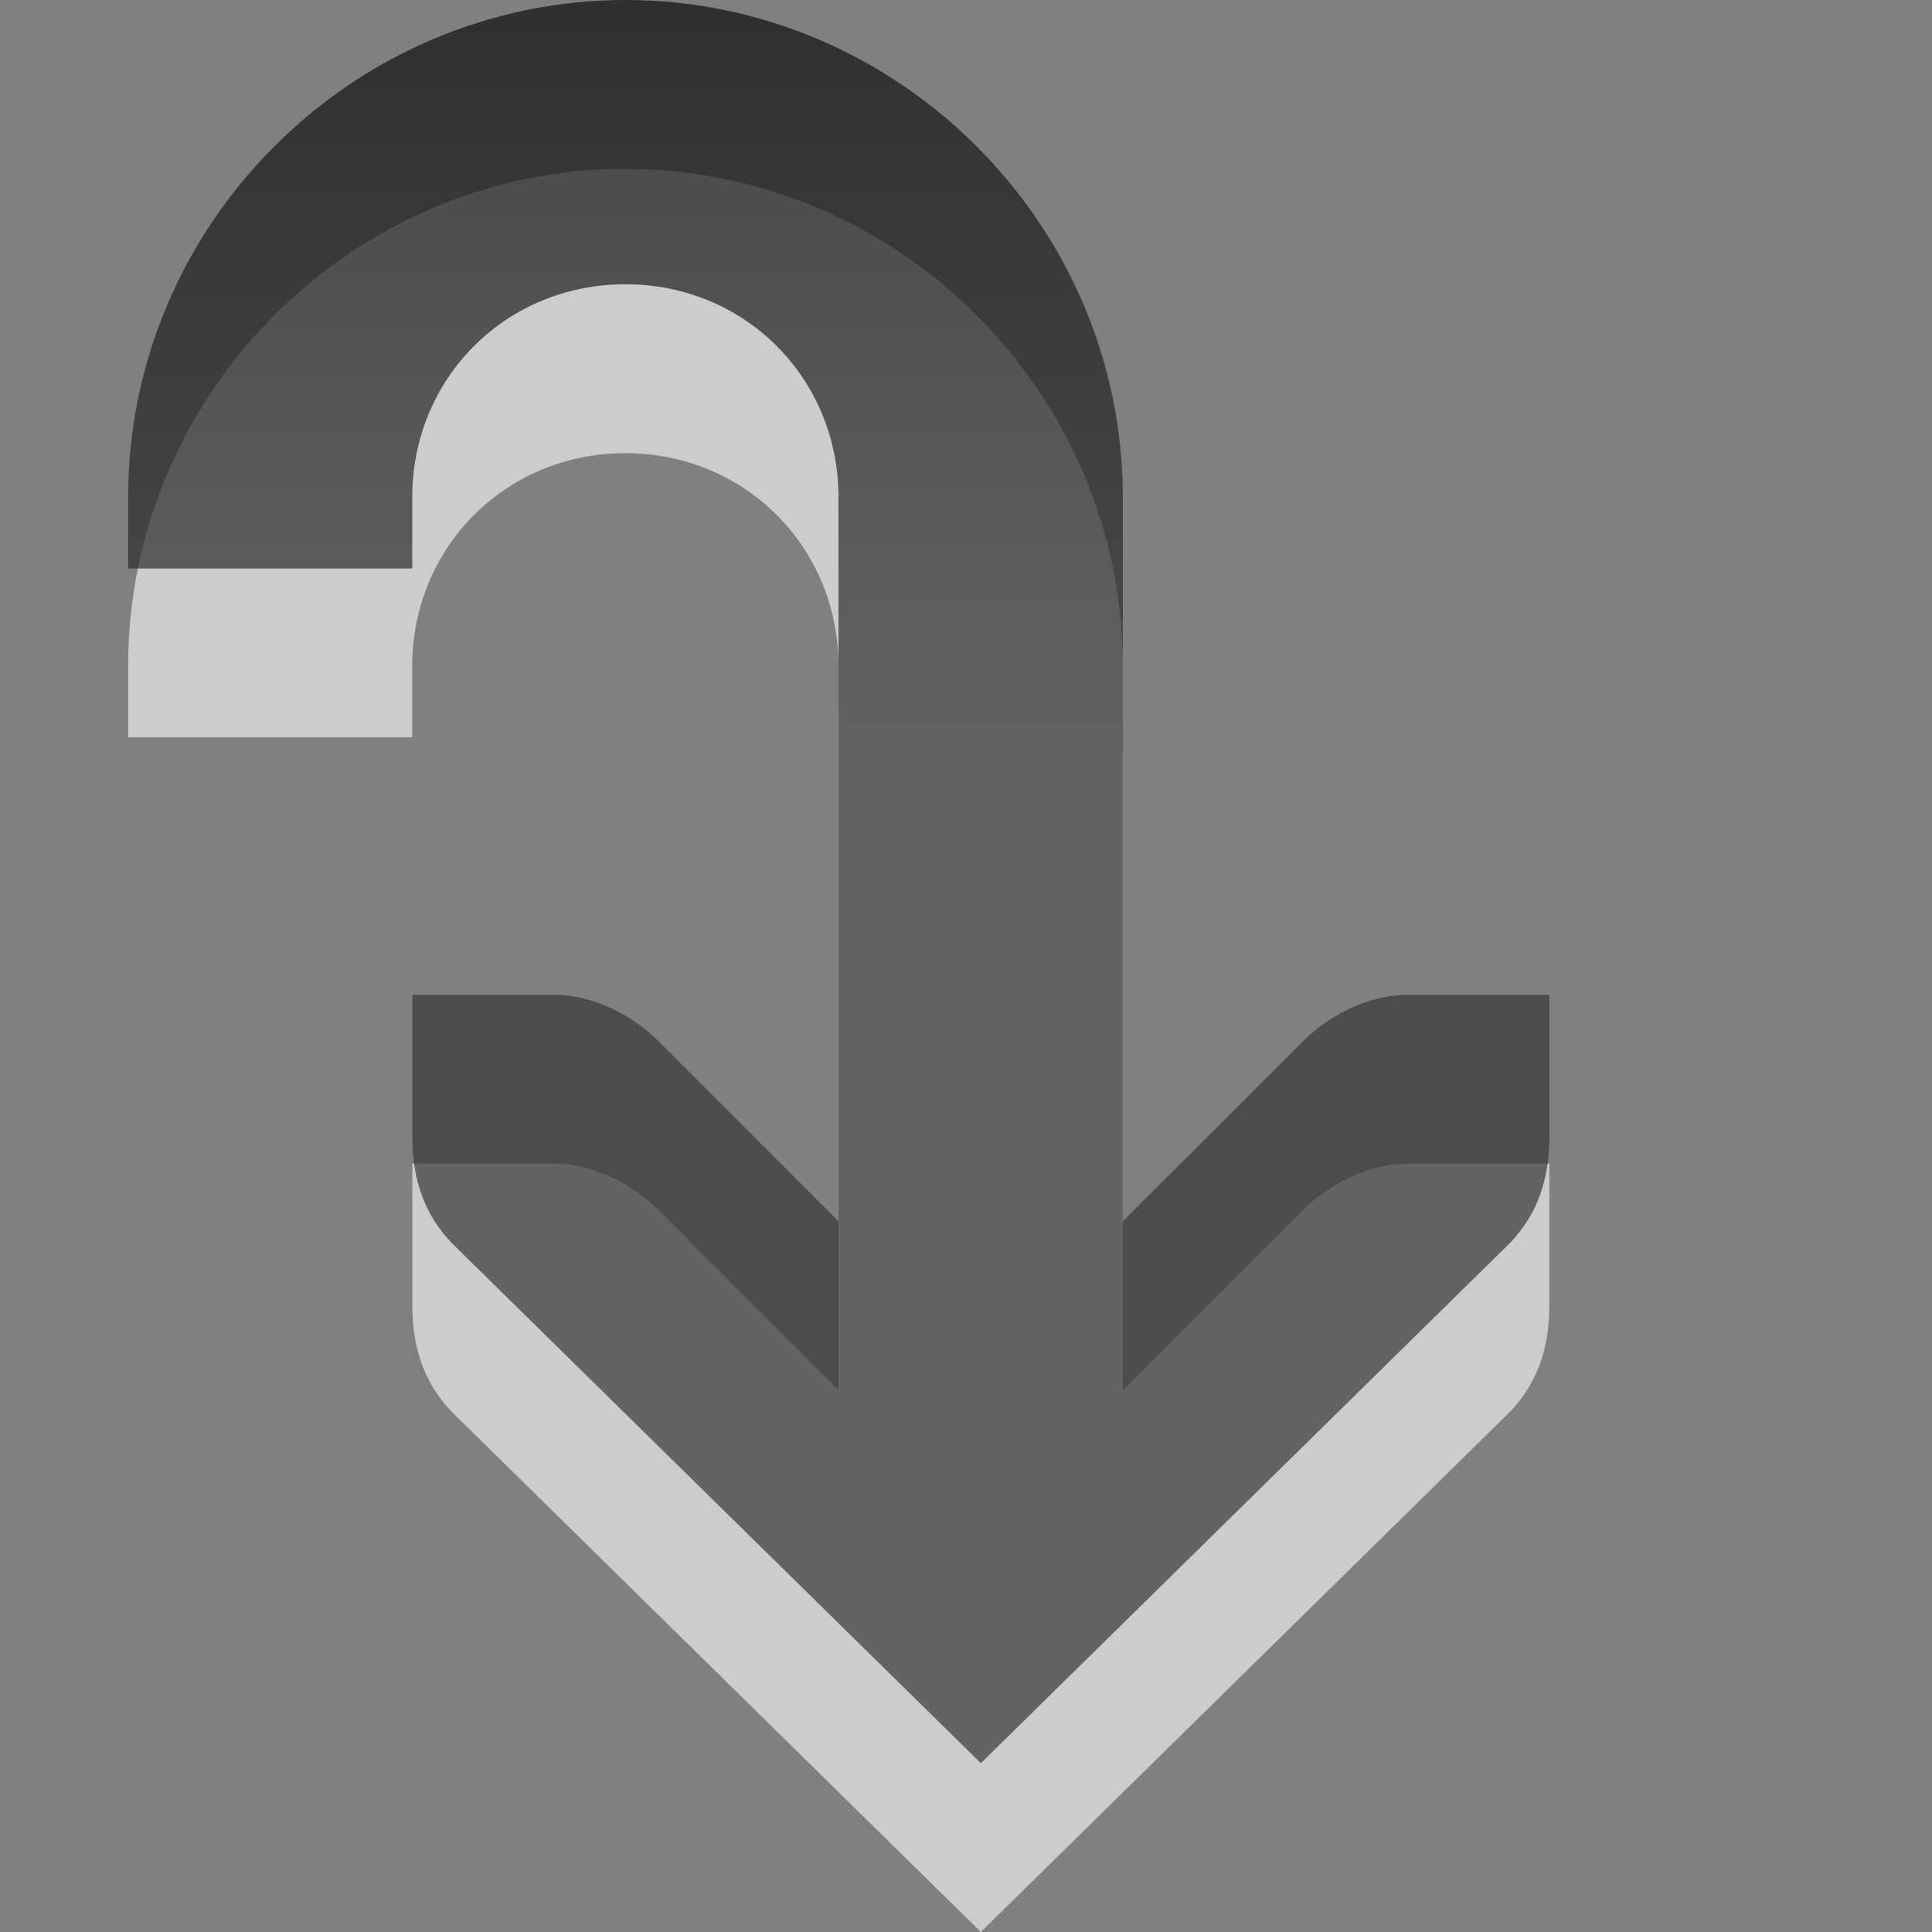
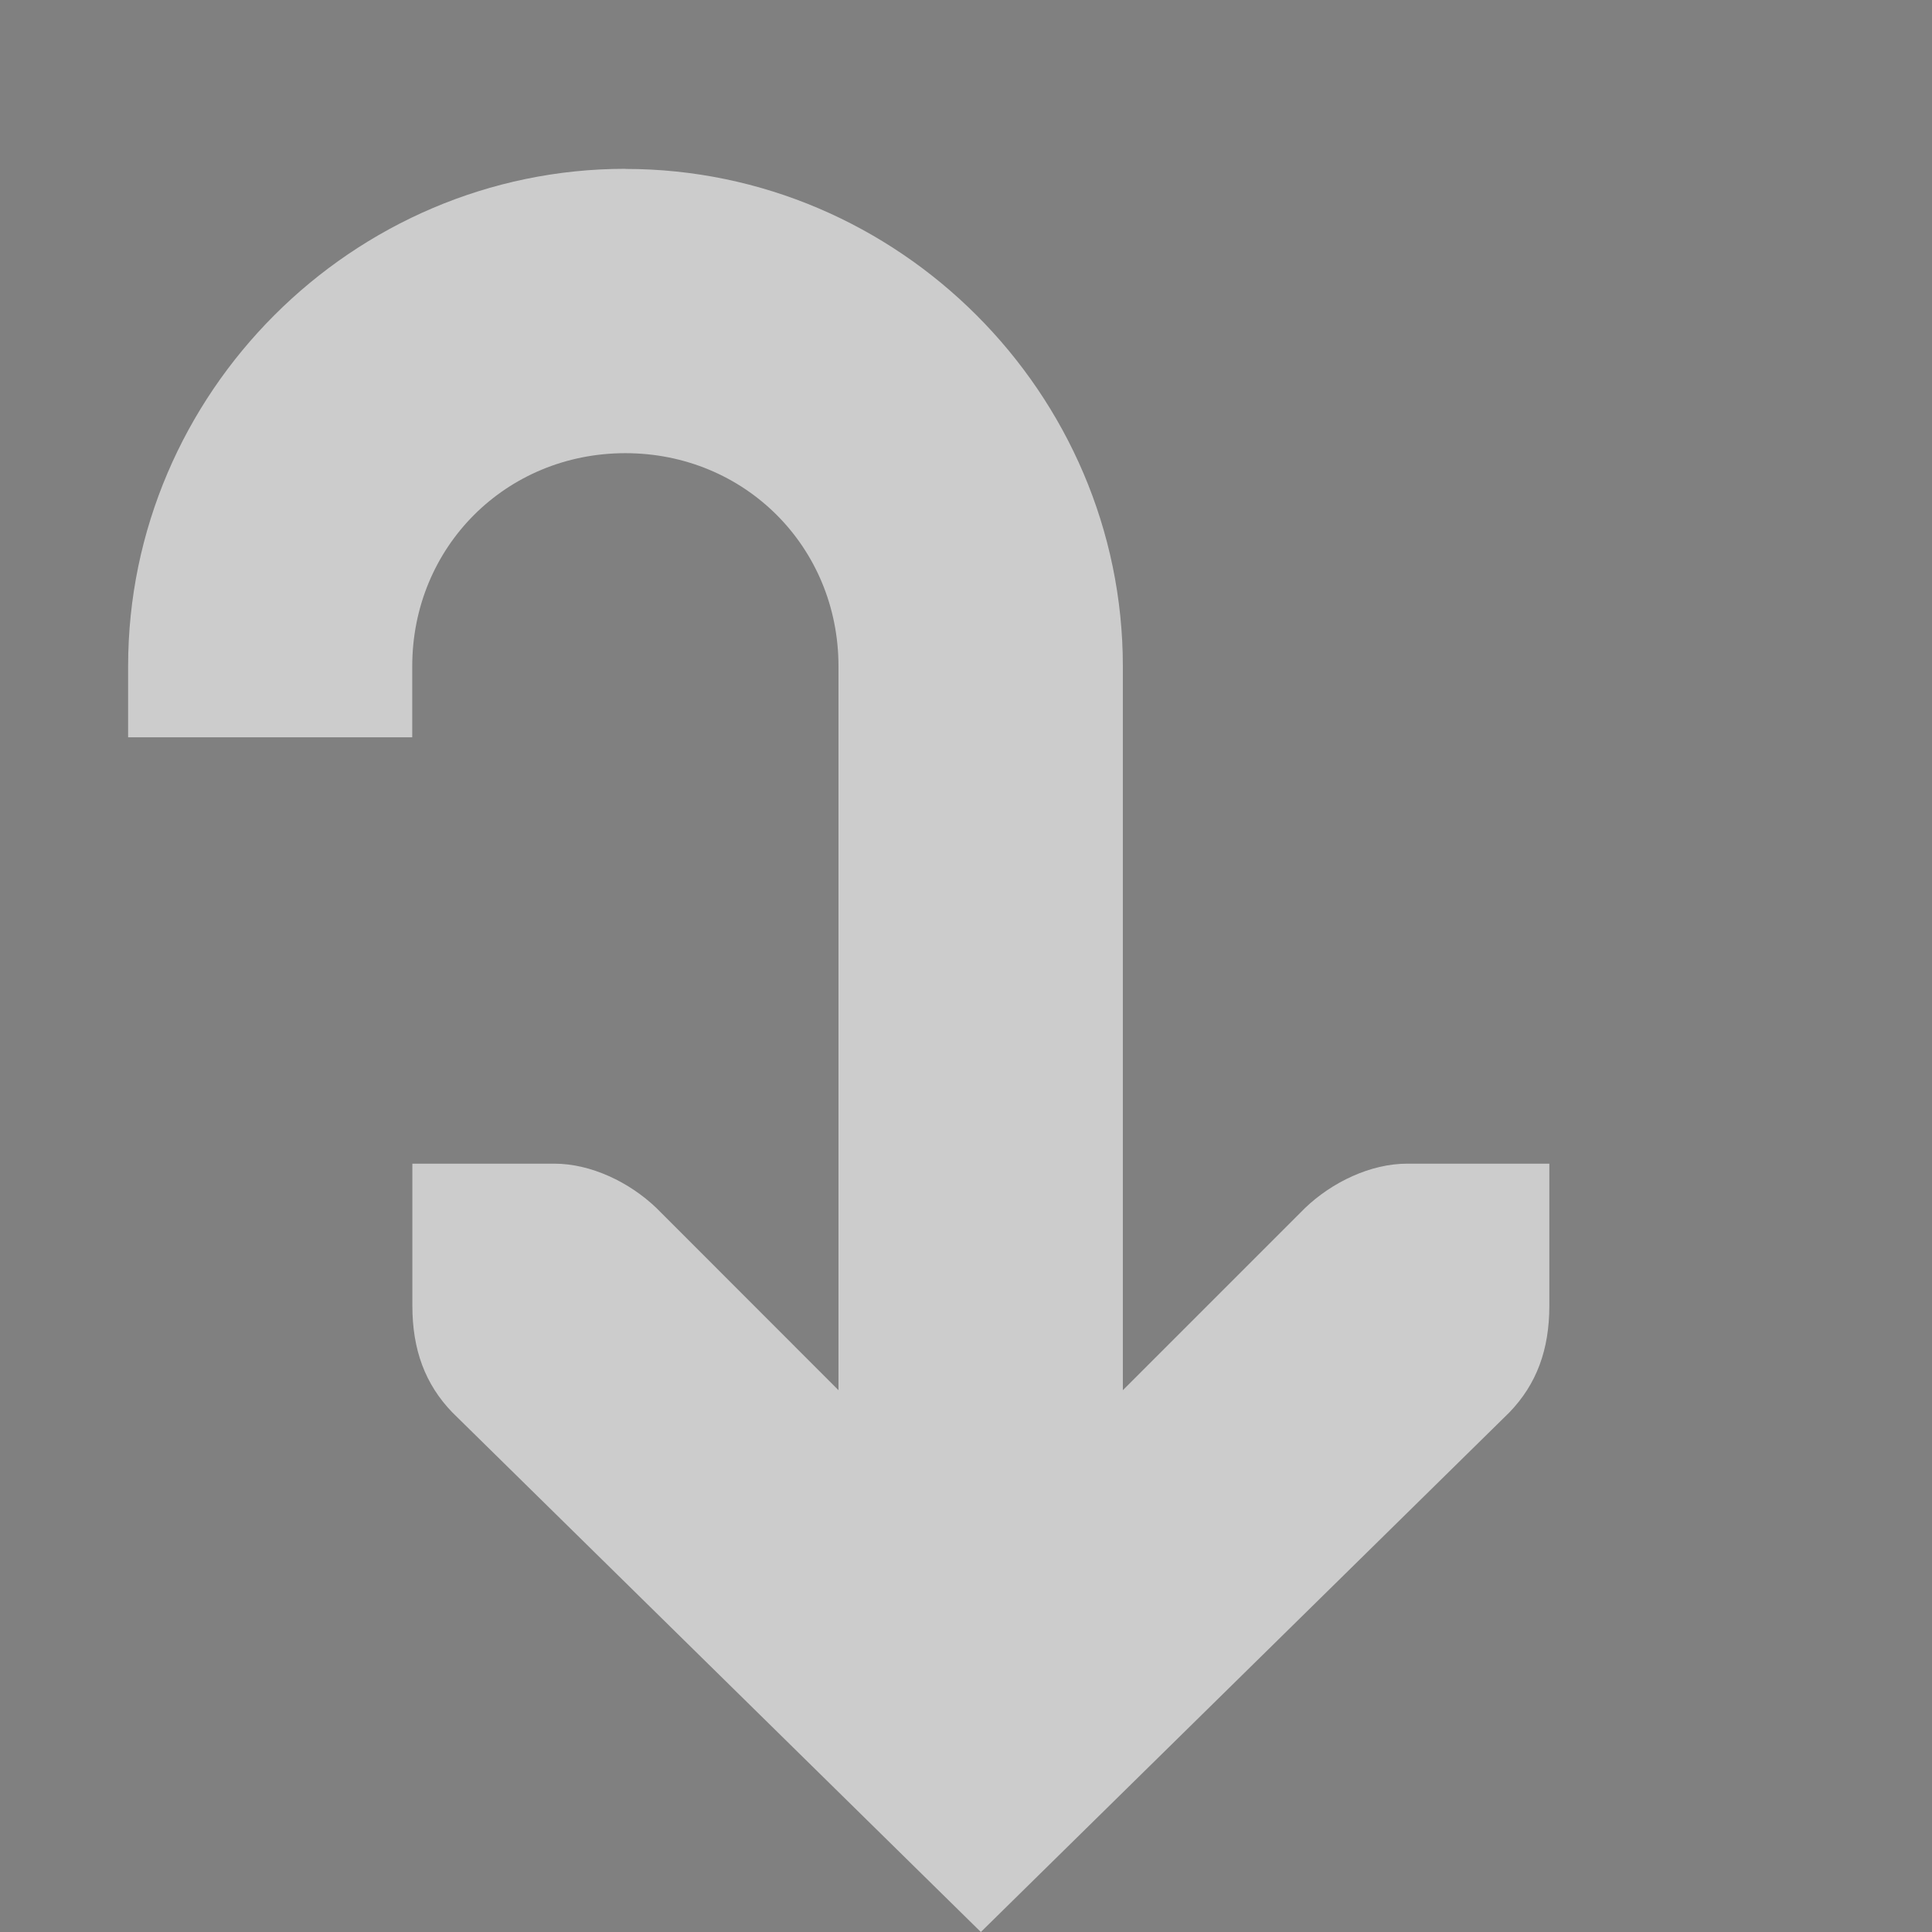
<svg xmlns="http://www.w3.org/2000/svg" xmlns:ns1="http://www.inkscape.org/namespaces/inkscape" xmlns:ns2="http://sodipodi.sourceforge.net/DTD/sodipodi-0.dtd" xmlns:xlink="http://www.w3.org/1999/xlink" viewBox="0 0 16 16" id="svg3015" version="1.1" ns1:version="0.48.3.1 r9886" width="100%" height="100%" ns2:docname="go-jump.svg">
  <rect x="0" y="0" width="16" height="16" fill="#808080" stroke="none" />
  <ns2:namedview pagecolor="#ffffff" bordercolor="#666666" borderopacity="1" objecttolerance="10" gridtolerance="10" guidetolerance="10" ns1:pageopacity="0" ns1:pageshadow="2" ns1:window-width="640" ns1:window-height="480" id="namedview3030" showgrid="false" ns1:zoom="14.75" ns1:cx="8" ns1:cy="8.2033898" ns1:window-x="0" ns1:window-y="24" ns1:window-maximized="0" ns1:current-layer="svg3015" />
  <defs id="defs3017">
    <linearGradient gradientUnits="userSpaceOnUse" id="linearGradient1022-1" x2="0" y1="-2.993" y2="5.024">
      <stop offset="0" id="stop3020" />
      <stop offset="1" stop-color="#363636" id="stop3022" />
    </linearGradient>
    <linearGradient ns1:collect="always" xlink:href="#linearGradient1022-1" id="linearGradient4151" gradientUnits="userSpaceOnUse" y1="-2.993" x2="0" y2="5.024" gradientTransform="matrix(1.043,0,0,1.043,-3.356,1.073)" />
  </defs>
  <path style="opacity:0.6;fill:#ffffff" ns1:connector-curvature="0" id="path3026" d="m 5.18,1.398 c -2.261,0 -4.119,1.858 -4.119,4.119 V 6.106 H 3.414 V 5.518 c 0,-0.989 0.776,-1.765 1.765,-1.765 0.989,0 1.765,0.776 1.765,1.765 V 11.513 L 5.437,10.005 C 5.213,9.79 4.894,9.637 4.591,9.637 H 3.415 v 1.177 c 0,0.364 0.106,0.65 0.331,0.883 l 4.377,4.303 4.377,-4.303 c 0.225,-0.233 0.331,-0.519 0.331,-0.883 V 9.637 H 11.653 c -0.302,0 -0.622,0.153 -0.846,0.368 L 9.299,11.513 V 5.518 c 0,-2.261 -1.858,-4.119 -4.119,-4.119 z" />
-   <path ns1:connector-curvature="0" style="opacity:0.7;fill:url(#linearGradient4151)" id="path3028" d="M 5.18,2.71656e-6 C 2.919,2.71656e-6 1.061,1.858 1.061,4.119 V 4.708 H 3.414 V 4.119 c 0,-0.989 0.776,-1.765 1.765,-1.765 0.989,0 1.765,0.776 1.765,1.765 v 5.995 L 5.437,8.606 C 5.213,8.391 4.894,8.239 4.591,8.239 H 3.415 v 1.177 c 0,0.364 0.106,0.65 0.331,0.883 l 4.377,4.303 4.377,-4.303 c 0.225,-0.233 0.331,-0.519 0.331,-0.883 V 8.239 H 11.653 c -0.302,0 -0.622,0.153 -0.846,0.368 L 9.299,10.114 V 4.119 C 9.299,1.858 7.441,2.71656e-6 5.18,2.71656e-6 z" />
</svg>